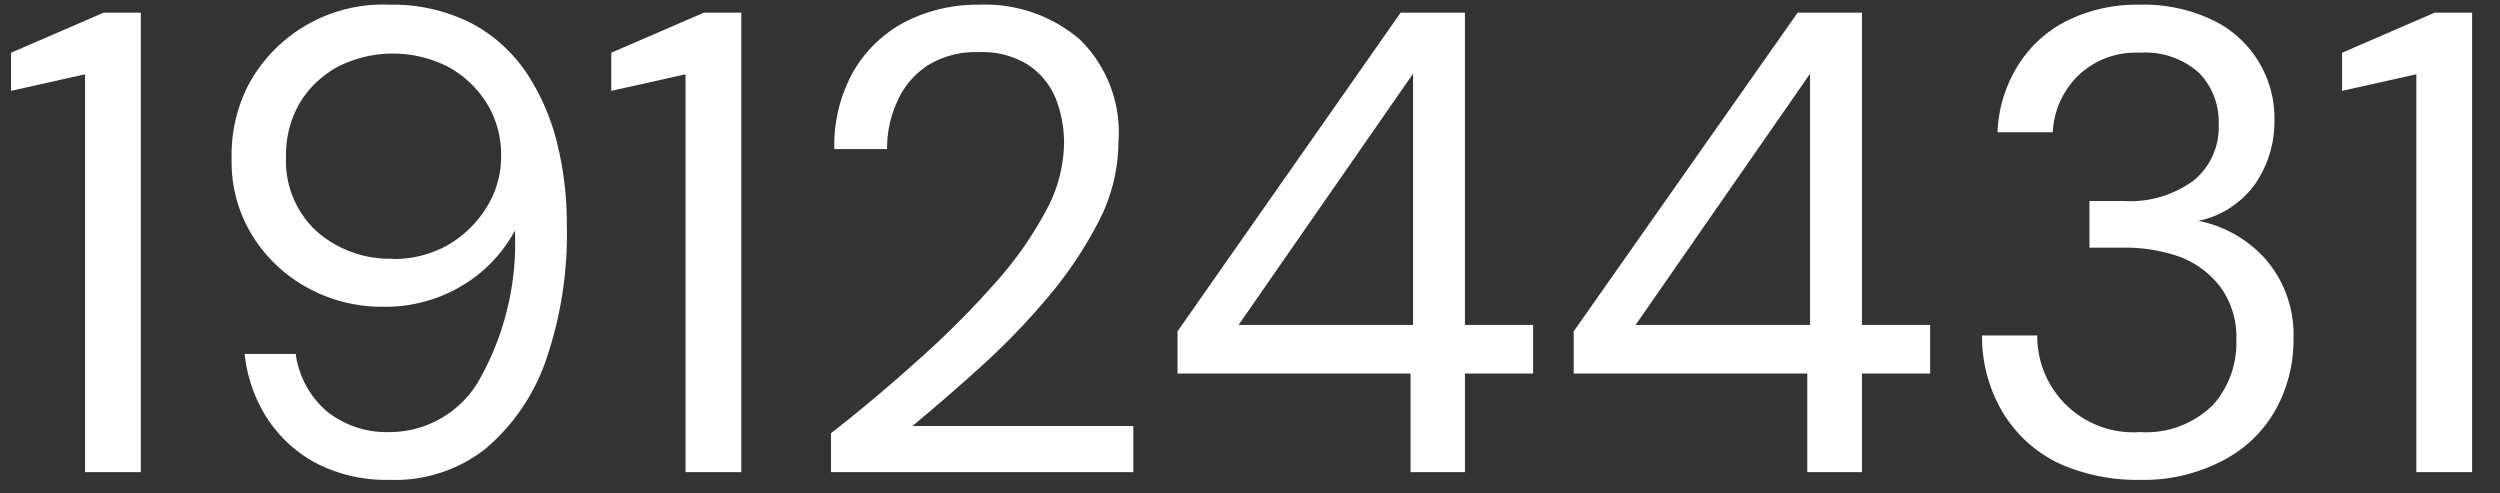
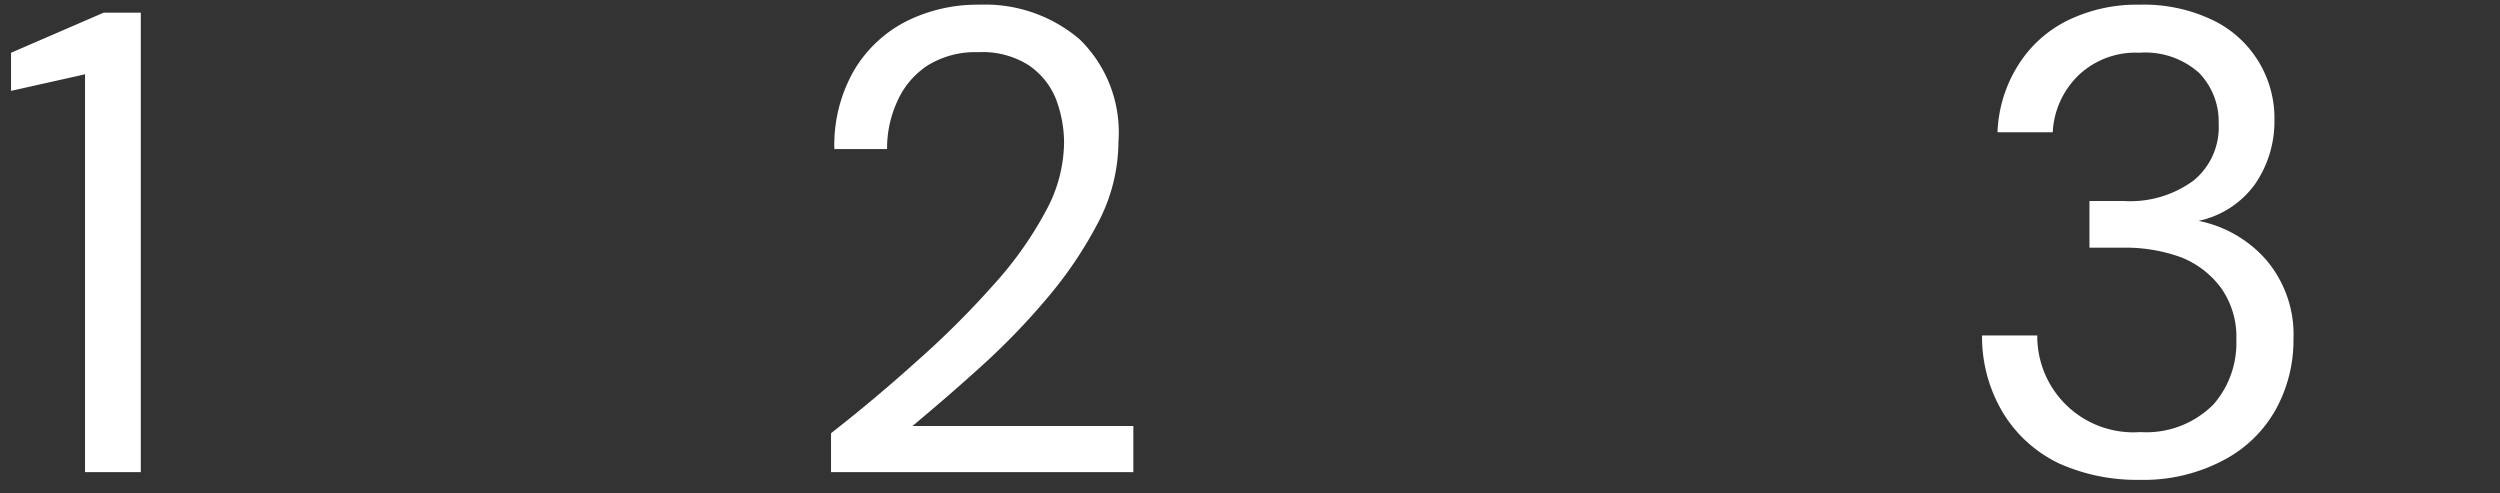
<svg xmlns="http://www.w3.org/2000/svg" id="Layer_1" data-name="Layer 1" viewBox="0 0 90.55 17.87">
  <rect x="0" y="0" width="90.55" height="17.87" fill="#333333" stroke="none" />
  <defs>
    <style>.cls-1{fill:#fff;}</style>
  </defs>
  <path class="cls-1" d="M3.08,17.1V2.69L.4,3.29V1.91L3.75.46H5.1V17.1Z" />
-   <path class="cls-1" d="M14.11,17.38a5.51,5.51,0,0,1-2.69-.62,4.84,4.84,0,0,1-1.77-1.65,5.35,5.35,0,0,1-.79-2.29h1.85a3.35,3.35,0,0,0,1.14,2.09,3.49,3.49,0,0,0,2.28.74,3.75,3.75,0,0,0,3.16-1.77,10.08,10.08,0,0,0,1.36-5.53,5.15,5.15,0,0,1-1.82,1.94,5.4,5.4,0,0,1-3,.82,5.56,5.56,0,0,1-2.66-.67,5.36,5.36,0,0,1-2-1.86,5.06,5.06,0,0,1-.78-2.82A5.54,5.54,0,0,1,9,3.07,5.53,5.53,0,0,1,14.09.17a6.29,6.29,0,0,1,3,.68,5.5,5.5,0,0,1,2,1.82,8.07,8.07,0,0,1,1.1,2.56,12.07,12.07,0,0,1,.34,2.88A14,14,0,0,1,19.79,13a7.36,7.36,0,0,1-2.2,3.25A5.3,5.3,0,0,1,14.11,17.38Zm.12-8a3.94,3.94,0,0,0,2-.51,4,4,0,0,0,1.4-1.37,3.45,3.45,0,0,0,.52-1.85,3.53,3.53,0,0,0-.52-1.91,3.78,3.78,0,0,0-1.4-1.32,4.41,4.41,0,0,0-4,0,3.65,3.65,0,0,0-1.38,1.32,3.74,3.74,0,0,0-.49,1.93,3.46,3.46,0,0,0,1.1,2.7A4,4,0,0,0,14.23,9.37Z" />
-   <path class="cls-1" d="M24.83,17.1V2.69l-2.69.6V1.91L25.49.46h1.36V17.1Z" />
  <path class="cls-1" d="M30.1,17.1V15.69c1.13-.88,2.19-1.78,3.2-2.69A32.33,32.33,0,0,0,36,10.3a13.26,13.26,0,0,0,1.86-2.62,5.27,5.27,0,0,0,.68-2.47,4.46,4.46,0,0,0-.3-1.64,2.68,2.68,0,0,0-1-1.22,3.13,3.13,0,0,0-1.81-.46,3.28,3.28,0,0,0-1.83.48,3,3,0,0,0-1.1,1.3,4.07,4.07,0,0,0-.37,1.73H30.22a5.44,5.44,0,0,1,.69-2.81A4.65,4.65,0,0,1,32.79.79,5.75,5.75,0,0,1,35.47.17,5.28,5.28,0,0,1,39.1,1.42a4.7,4.7,0,0,1,1.41,3.72,6.34,6.34,0,0,1-.73,2.91,14.79,14.79,0,0,1-1.88,2.78,25.16,25.16,0,0,1-2.44,2.51c-.86.78-1.67,1.47-2.41,2.09h8V17.1Z" />
-   <path class="cls-1" d="M51.09,17.1V13.53H42.65V12L50.73.46h2.33V11.77h2.47v1.76H53.06V17.1Zm-6.23-5.33h6.32V2.67Z" />
-   <path class="cls-1" d="M65.46,17.1V13.53H57V12L65.11.46h2.33V11.77h2.47v1.76H67.44V17.1Zm-6.22-5.33h6.32V2.67Z" />
  <path class="cls-1" d="M77.49,17.38a6.89,6.89,0,0,1-2.88-.58,4.78,4.78,0,0,1-2-1.75,5.33,5.33,0,0,1-.82-2.9h2a3.48,3.48,0,0,0,3.73,3.5,3.43,3.43,0,0,0,2.65-1A3.37,3.37,0,0,0,81,12.32a3.06,3.06,0,0,0-.56-1.9A3.31,3.31,0,0,0,79,9.32a5.88,5.88,0,0,0-2-.35H75.68V7.28h1.24a3.87,3.87,0,0,0,2.53-.74,2.49,2.49,0,0,0,.91-2.06,2.53,2.53,0,0,0-.72-1.85,2.92,2.92,0,0,0-2.15-.72,3,3,0,0,0-2.21.82,3.09,3.09,0,0,0-.93,2.06h-2a4.88,4.88,0,0,1,.73-2.4A4.41,4.41,0,0,1,74.85.76,5.71,5.71,0,0,1,77.49.17a5.77,5.77,0,0,1,2.7.58,3.94,3.94,0,0,1,2.19,3.61,4,4,0,0,1-.69,2.29A3.38,3.38,0,0,1,79.63,8a4.4,4.4,0,0,1,2.44,1.4,4.17,4.17,0,0,1,1,2.88,5.19,5.19,0,0,1-.63,2.53,4.6,4.6,0,0,1-1.87,1.84A6.18,6.18,0,0,1,77.49,17.38Z" />
-   <path class="cls-1" d="M87.52,17.1V2.69l-2.69.6V1.91L88.18.46h1.36V17.1Z" />
</svg>